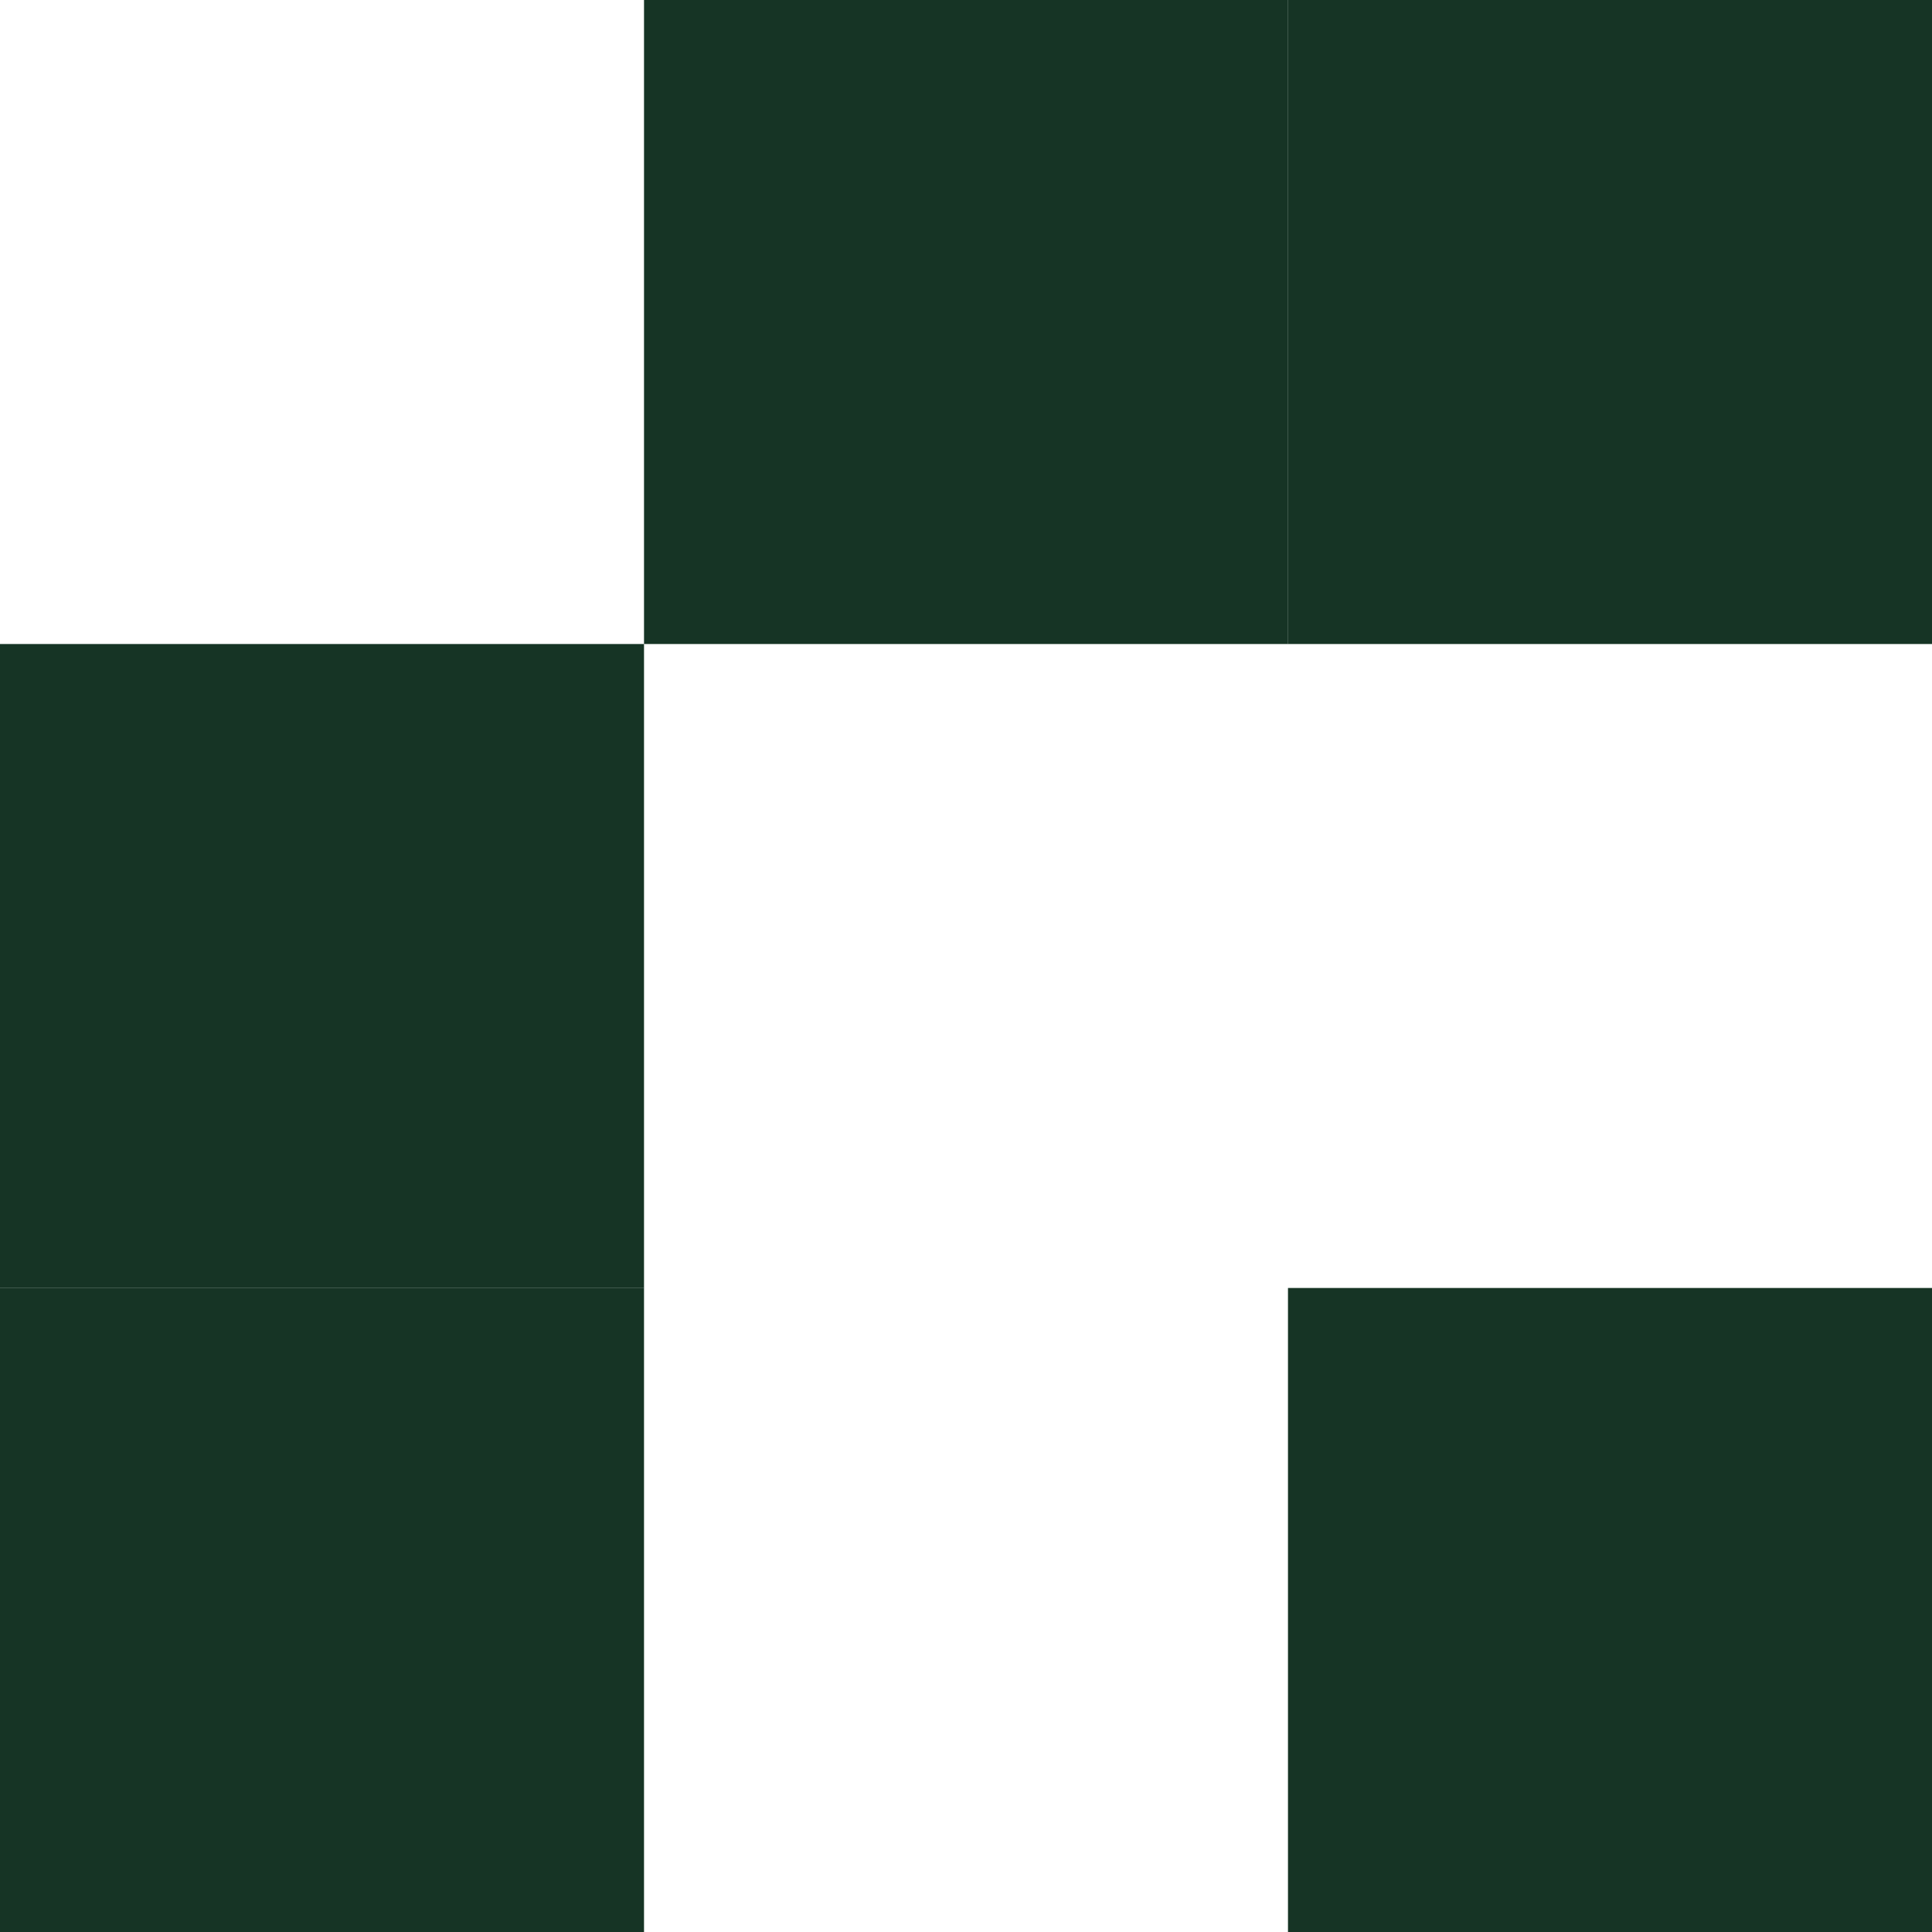
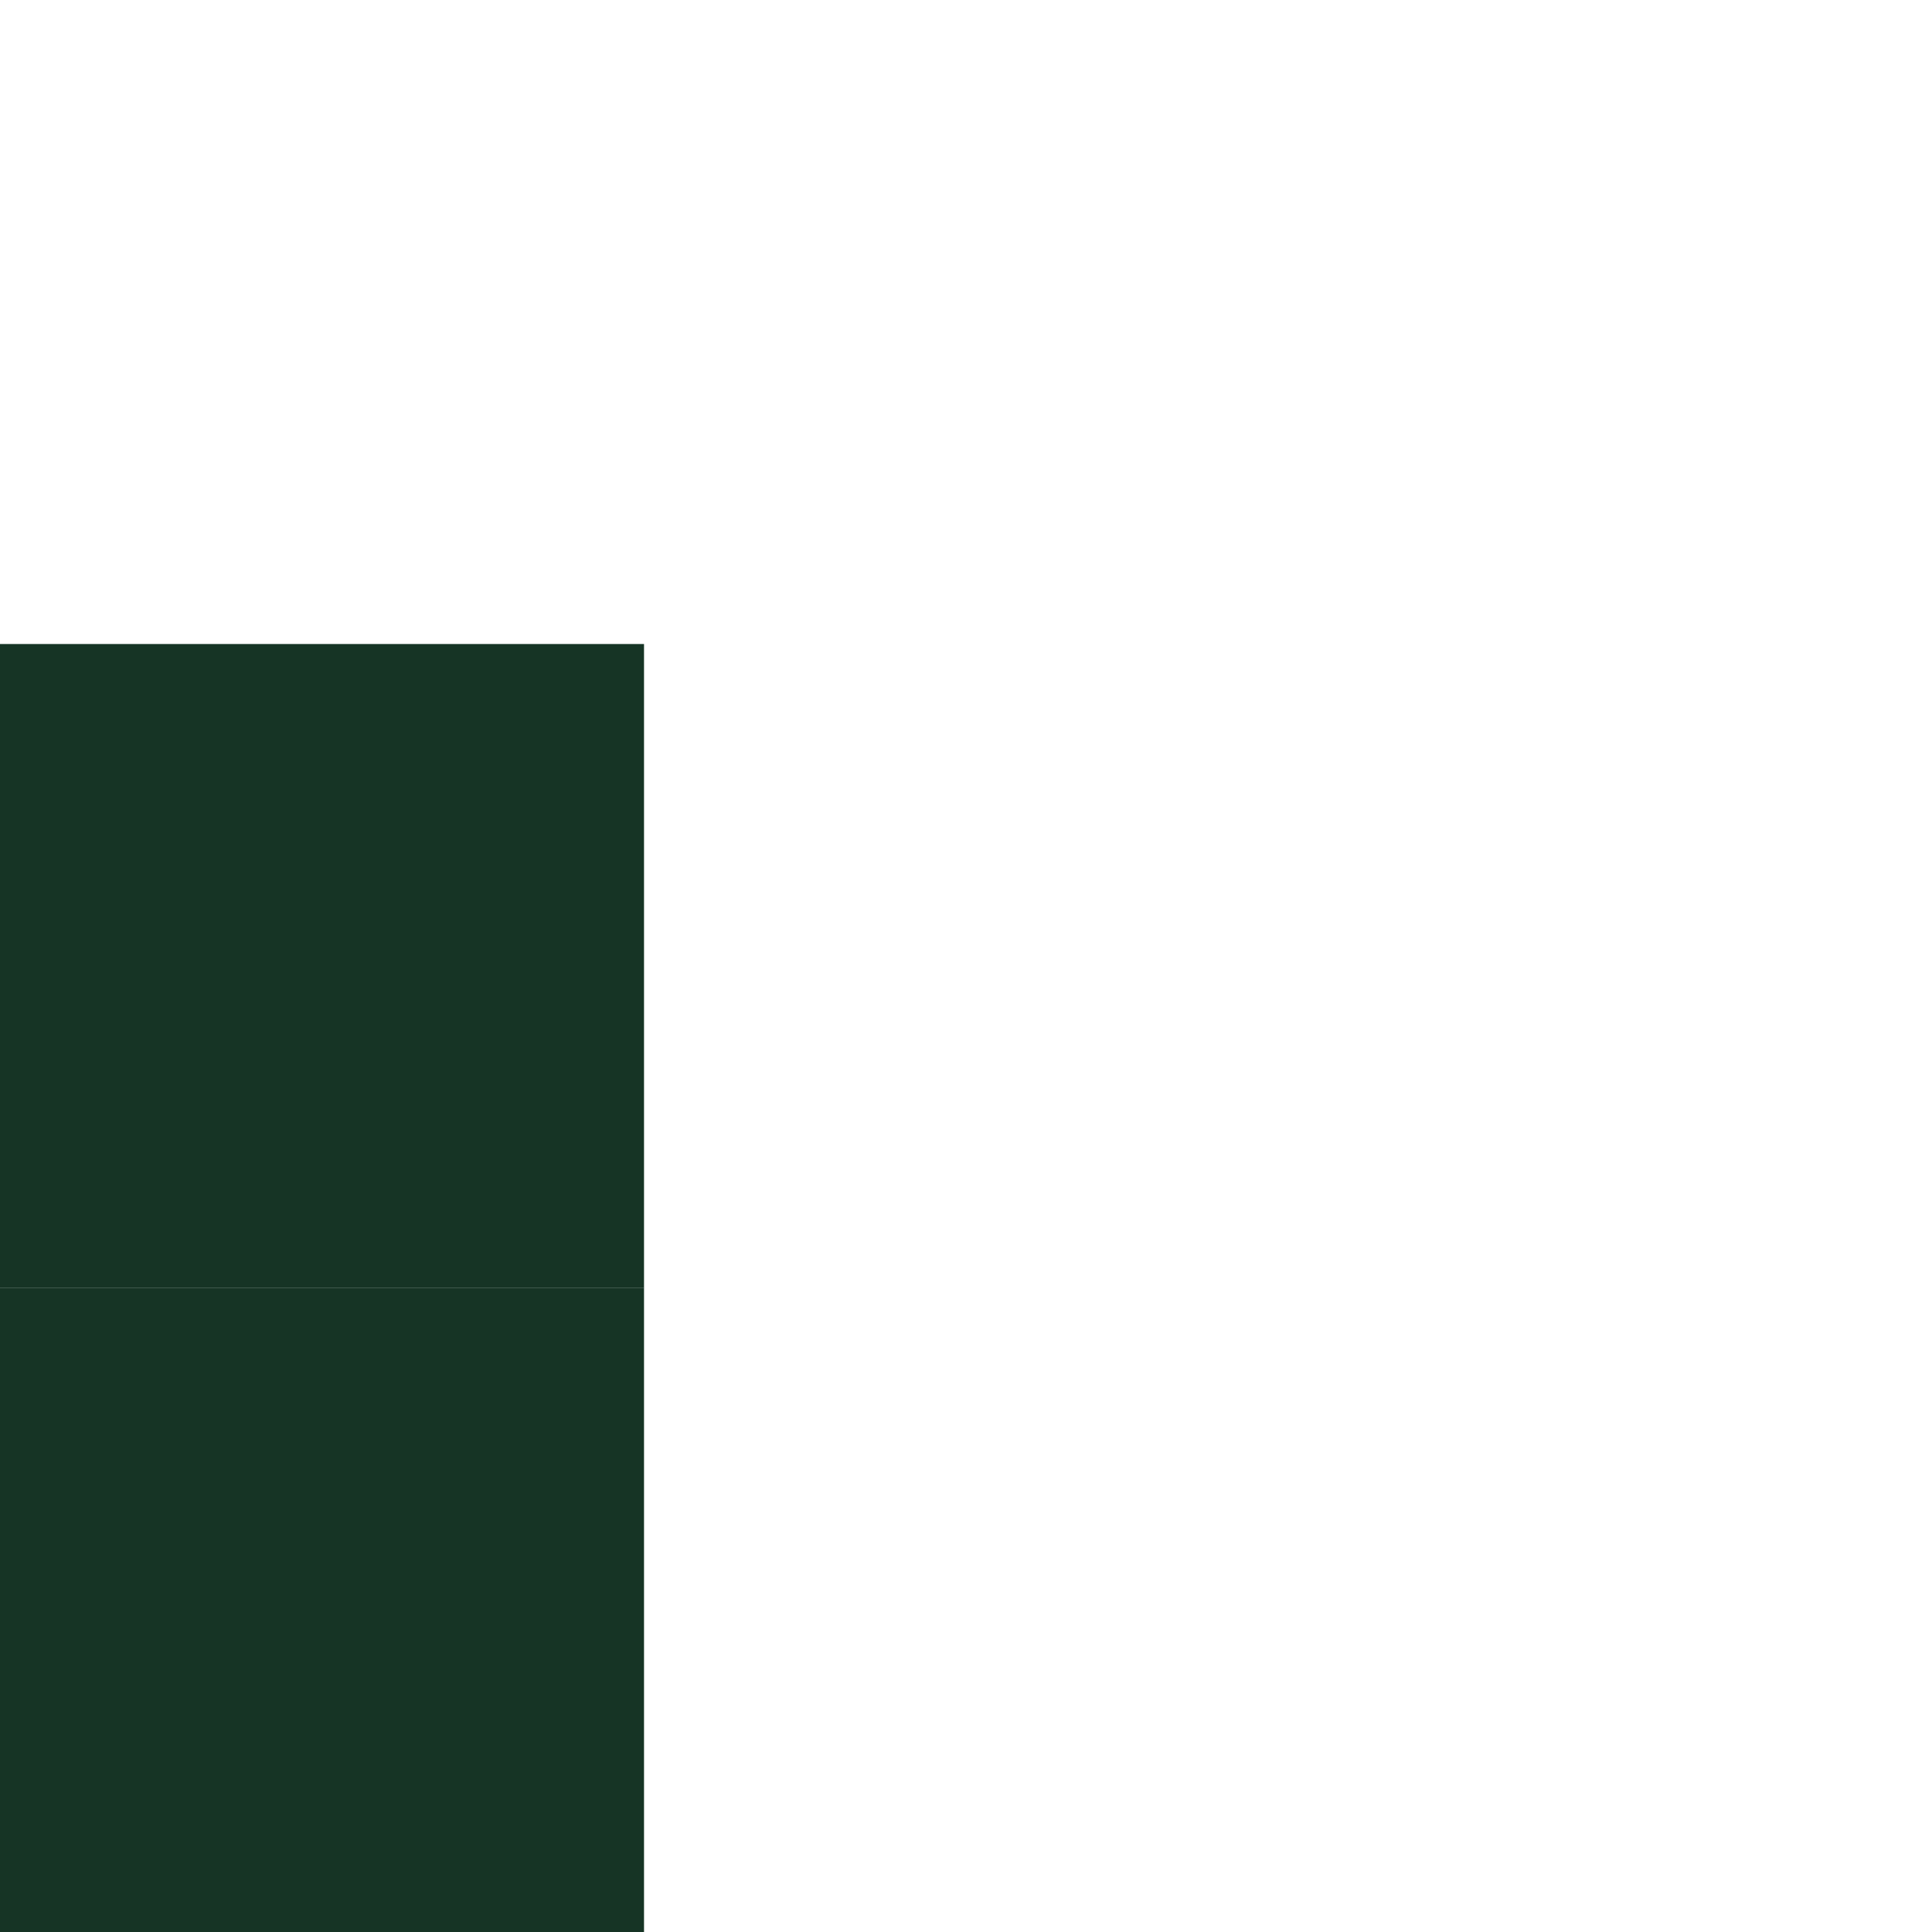
<svg xmlns="http://www.w3.org/2000/svg" width="32" height="32" viewBox="0 0 32 32" fill="none">
  <rect y="10.667" width="10.667" height="10.667" fill="#163425" />
  <rect y="21.333" width="10.667" height="10.667" fill="#163425" />
-   <rect x="21.333" y="21.333" width="10.667" height="10.667" fill="#163425" />
-   <rect x="21.333" width="10.667" height="10.667" fill="#163425" />
-   <rect x="10.667" width="10.667" height="10.667" fill="#163425" />
</svg>